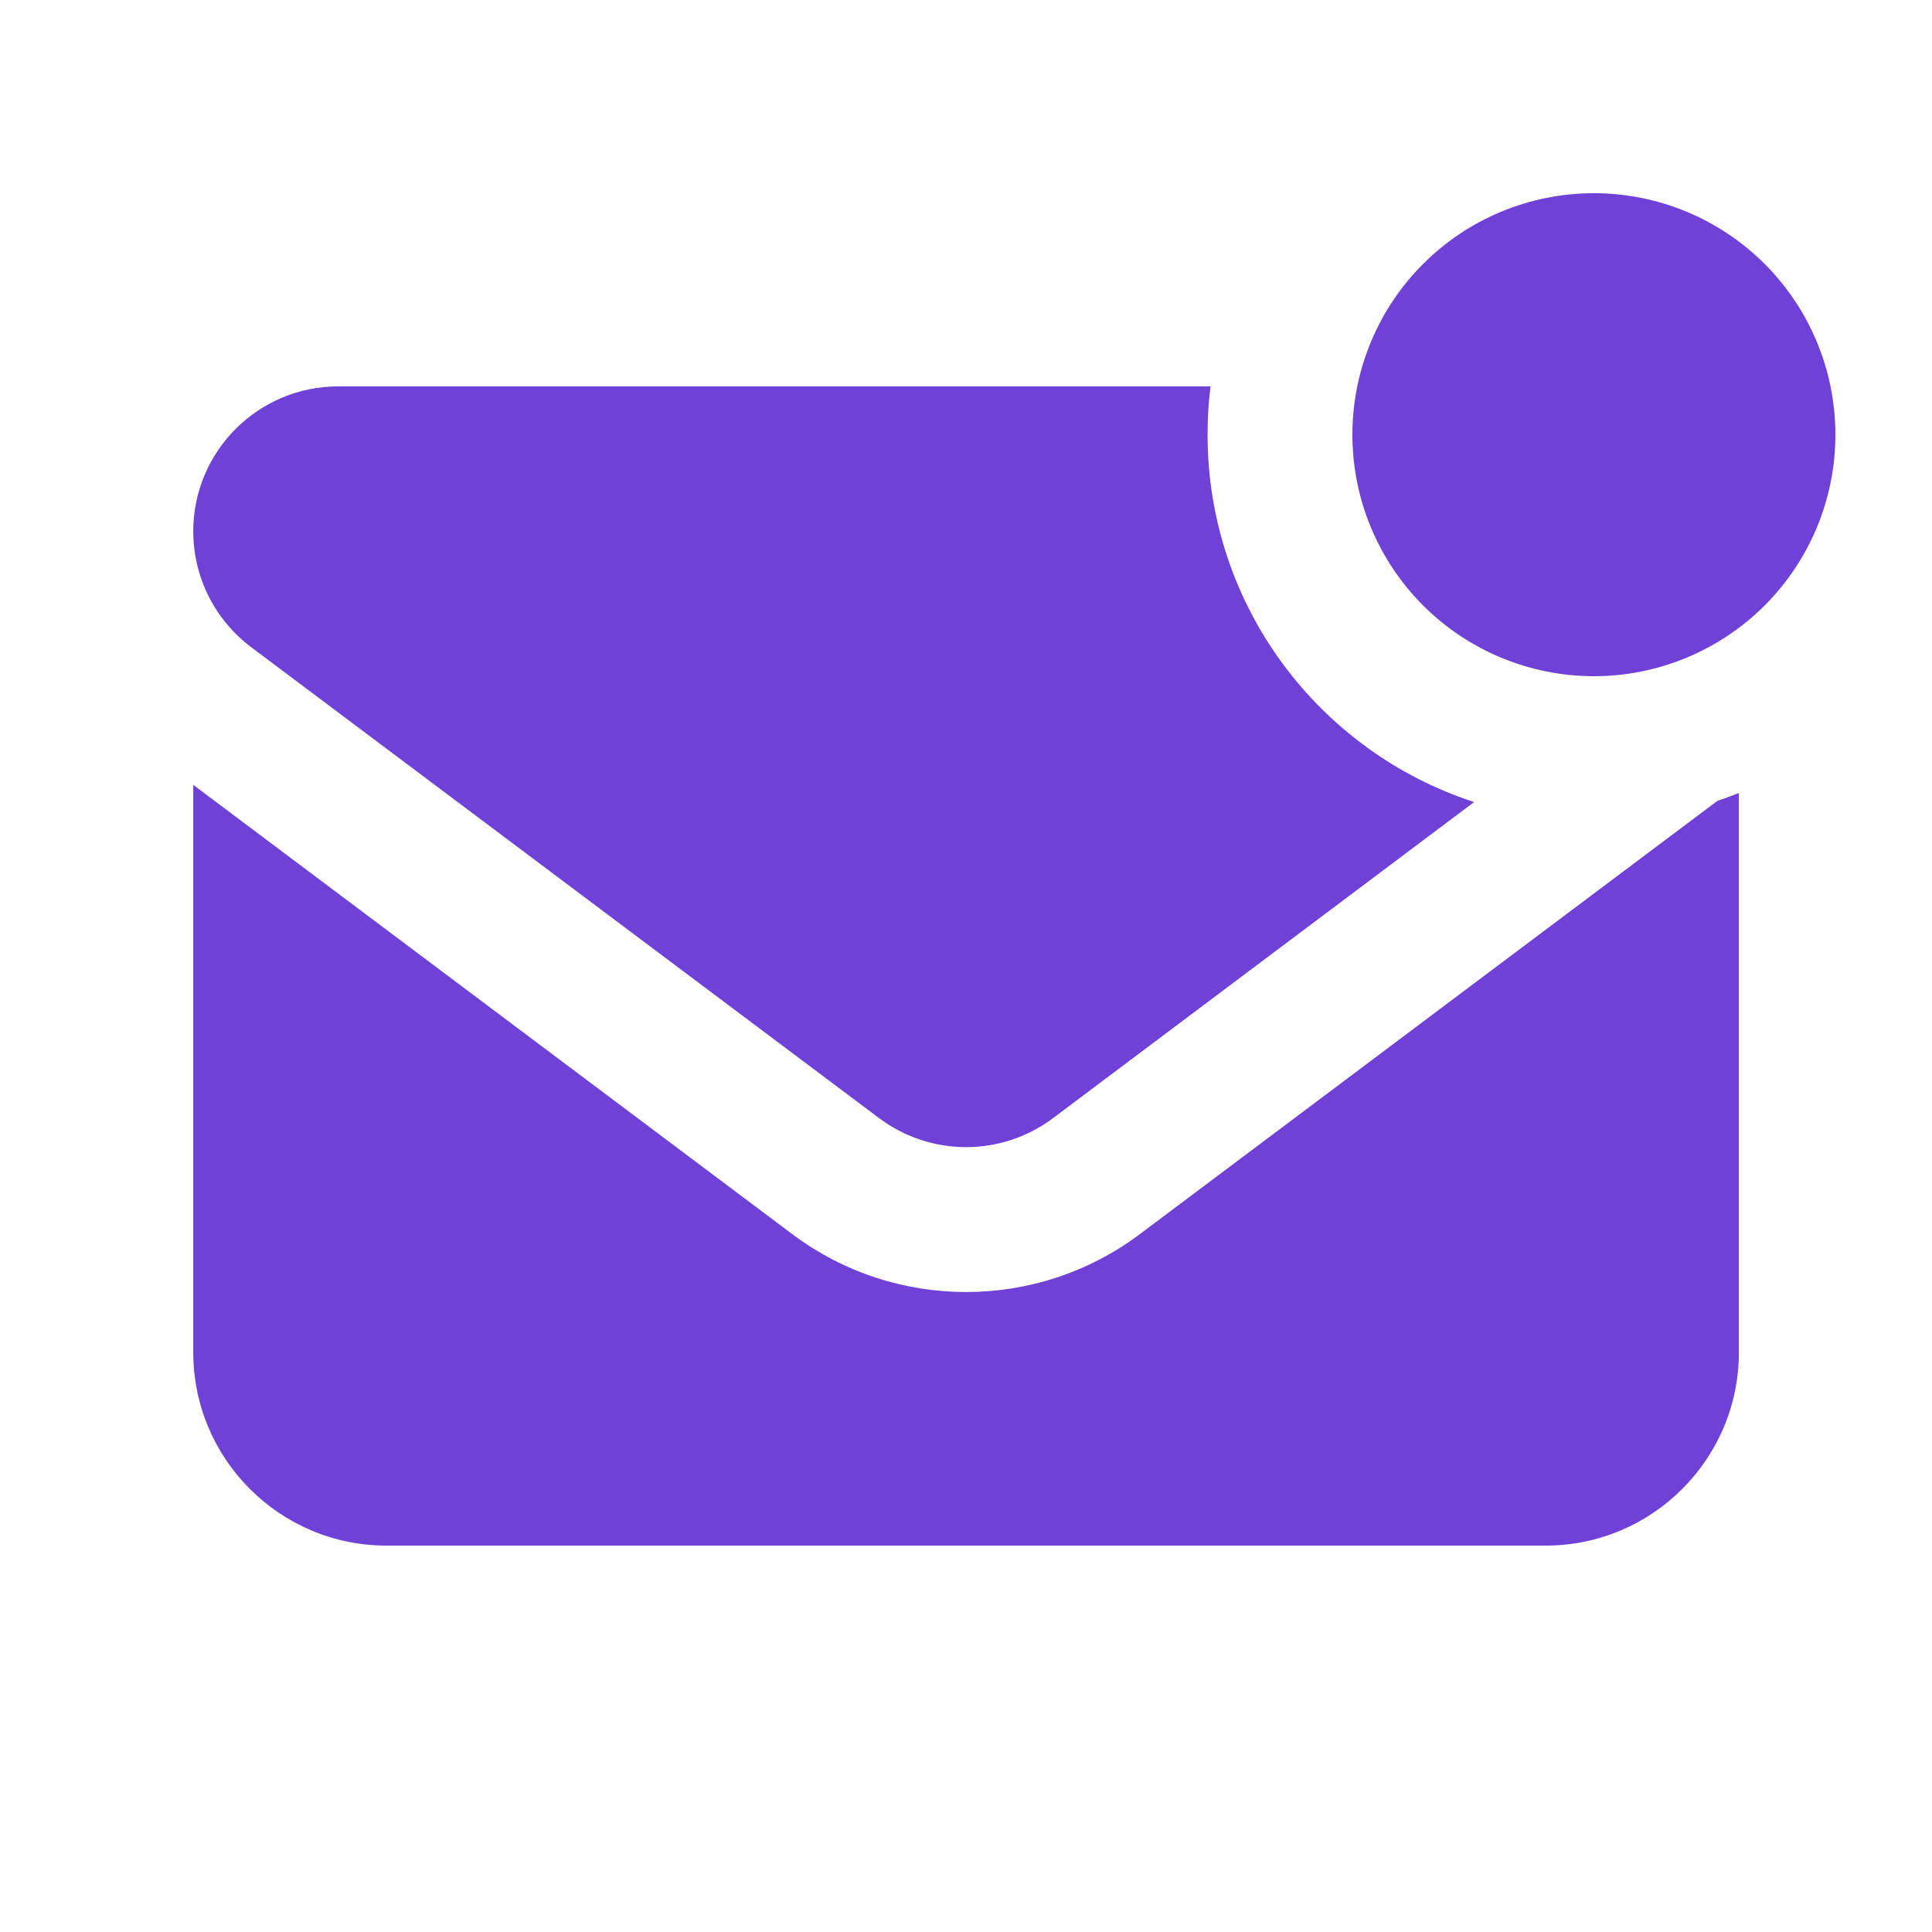
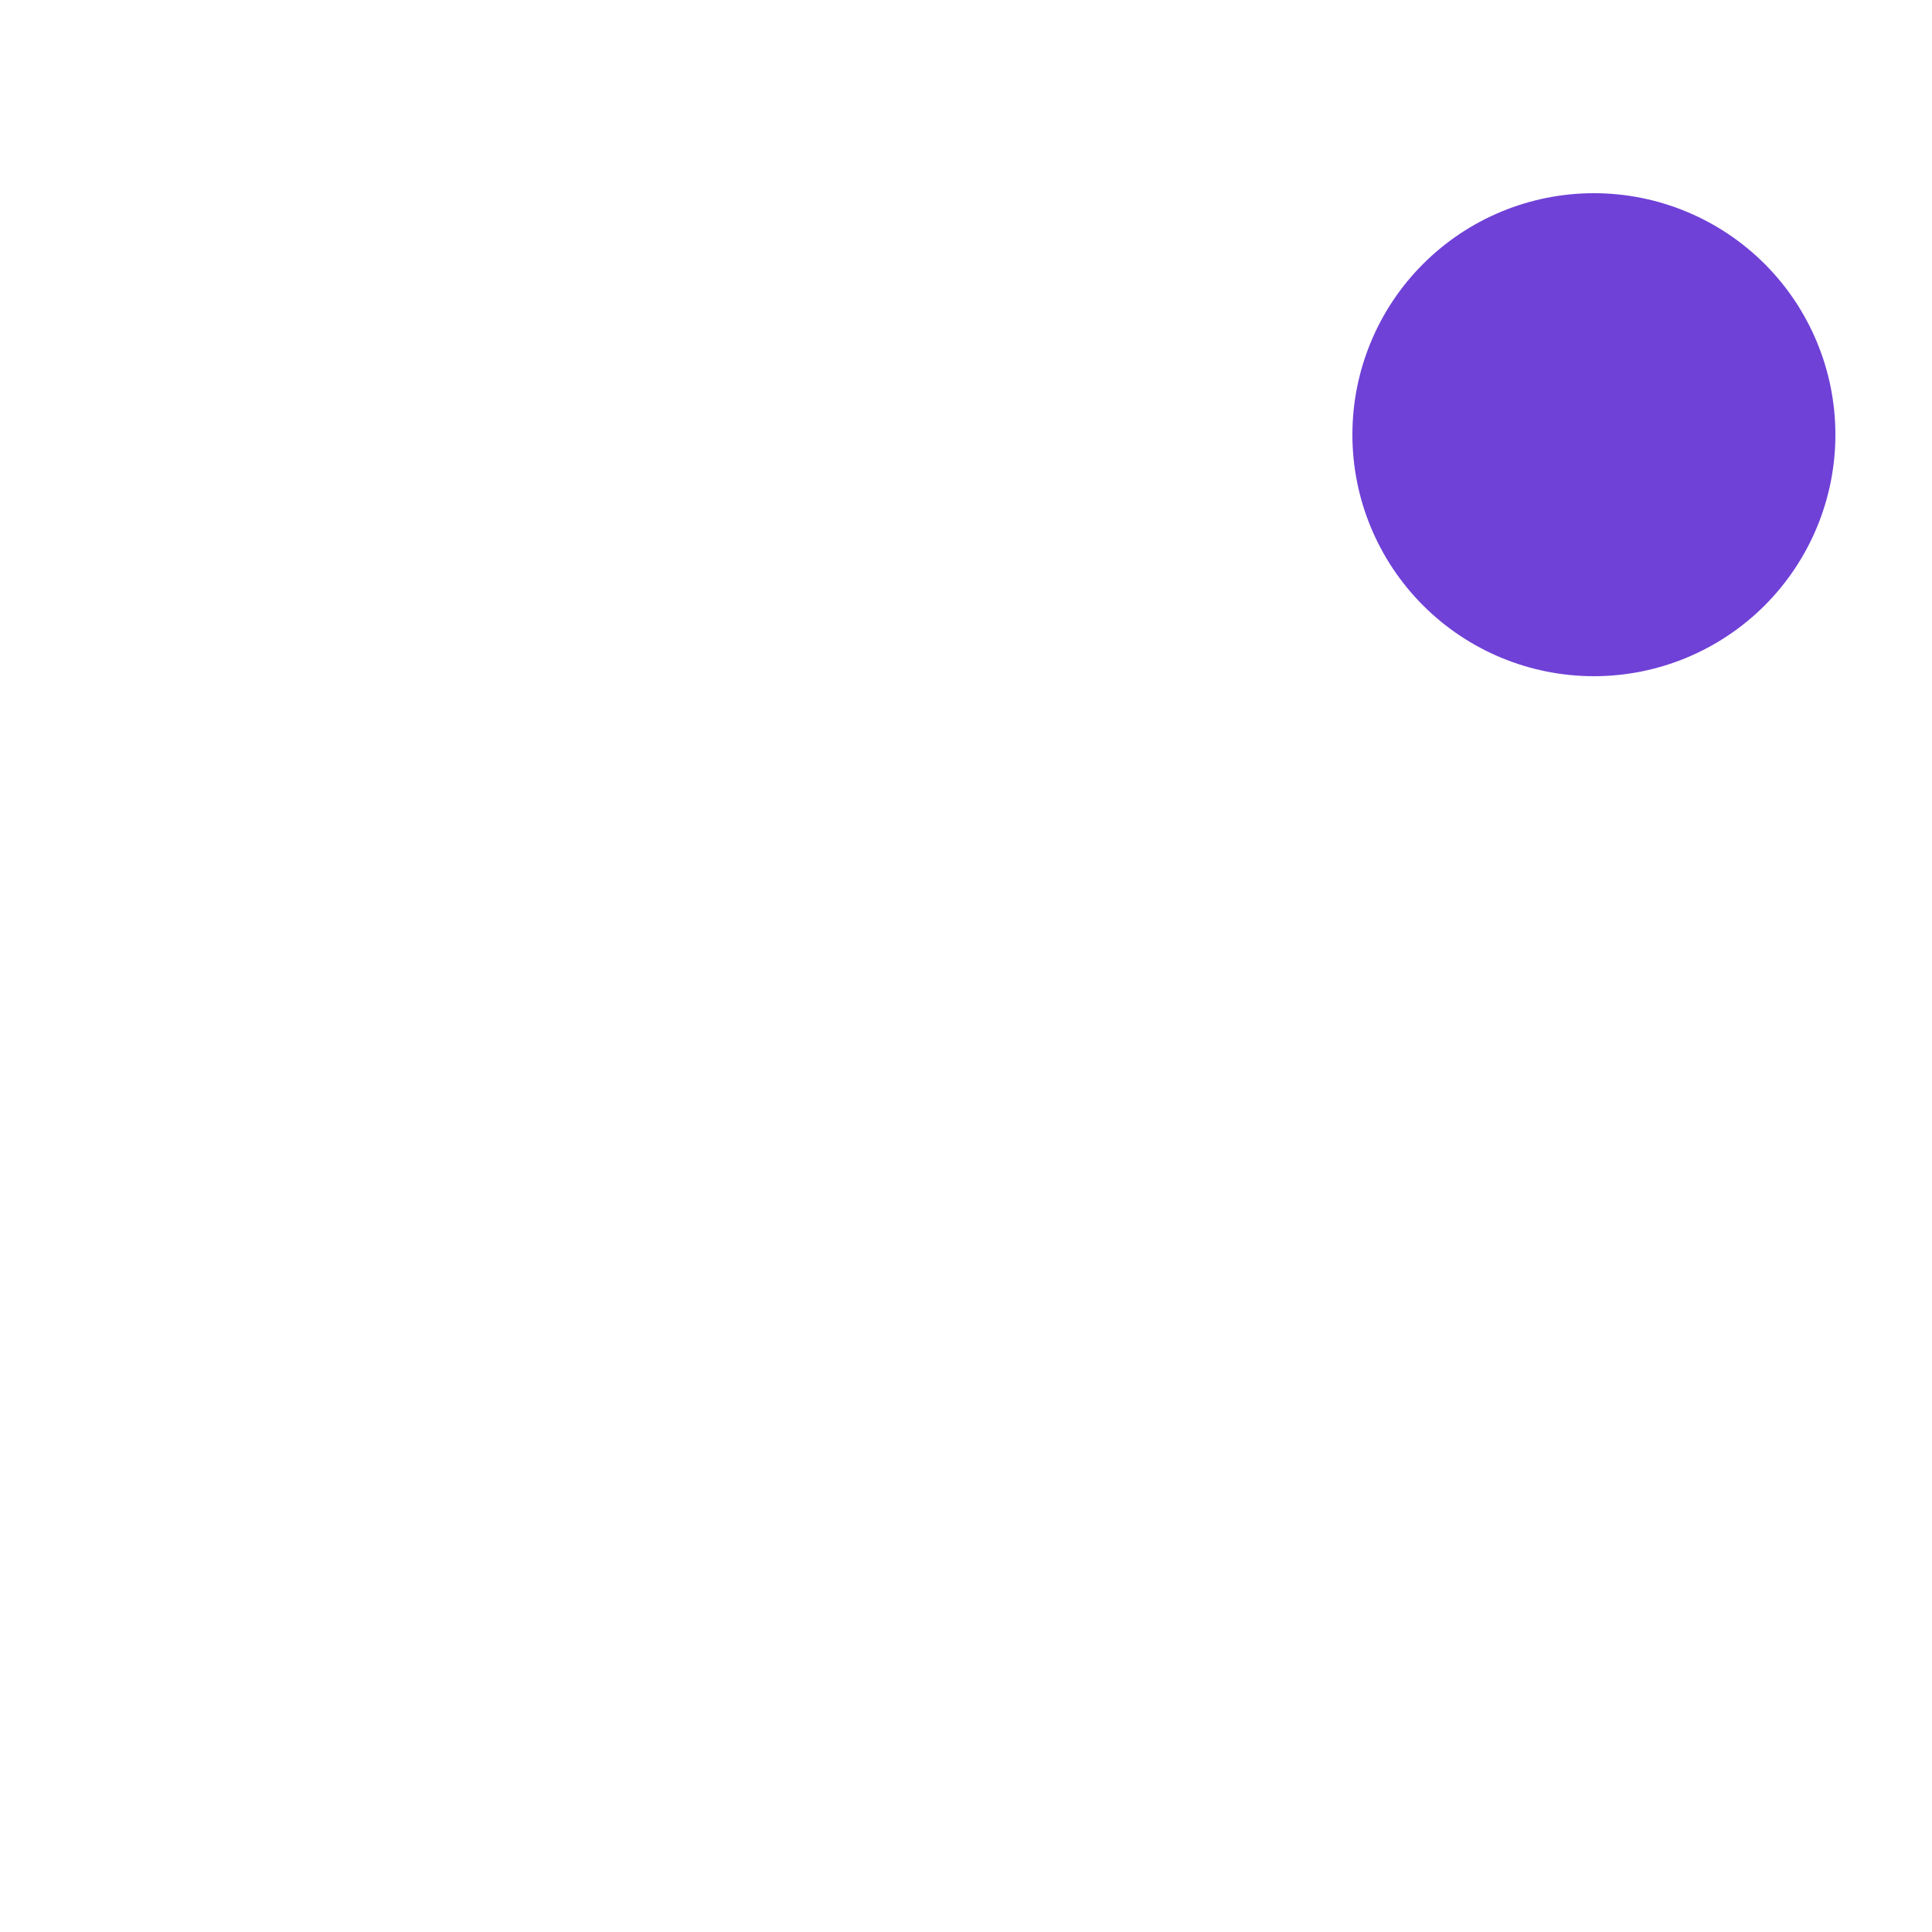
<svg xmlns="http://www.w3.org/2000/svg" width="28" height="28" viewBox="0 0 28 28" fill="none">
-   <path d="M2.801 7.7C2.801 8.361 3.111 8.982 3.641 9.38L12.741 16.205C13.489 16.765 14.513 16.765 15.261 16.205L21.364 11.624C19.119 10.894 17.501 8.785 17.501 6.3C17.501 6.064 17.514 5.828 17.544 5.6H4.901C3.741 5.6 2.801 6.541 2.801 7.7ZM2.801 11.375V19.6C2.801 21.145 4.056 22.4 5.601 22.4H22.401C23.945 22.4 25.201 21.145 25.201 19.6V11.493C25.1 11.533 24.995 11.572 24.89 11.607L16.521 17.885C15.029 19.005 12.973 19.005 11.481 17.885L2.801 11.375Z" fill="#6F41D7" />
  <path d="M19.6 6.3C19.6 5.372 19.968 4.481 20.625 3.825C21.281 3.169 22.171 2.8 23.1 2.8C24.028 2.8 24.918 3.169 25.575 3.825C26.231 4.481 26.6 5.372 26.6 6.3C26.6 7.228 26.231 8.118 25.575 8.775C24.918 9.431 24.028 9.8 23.1 9.8C22.171 9.8 21.281 9.431 20.625 8.775C19.968 8.118 19.6 7.228 19.6 6.3Z" fill="#6F41D7" />
</svg>